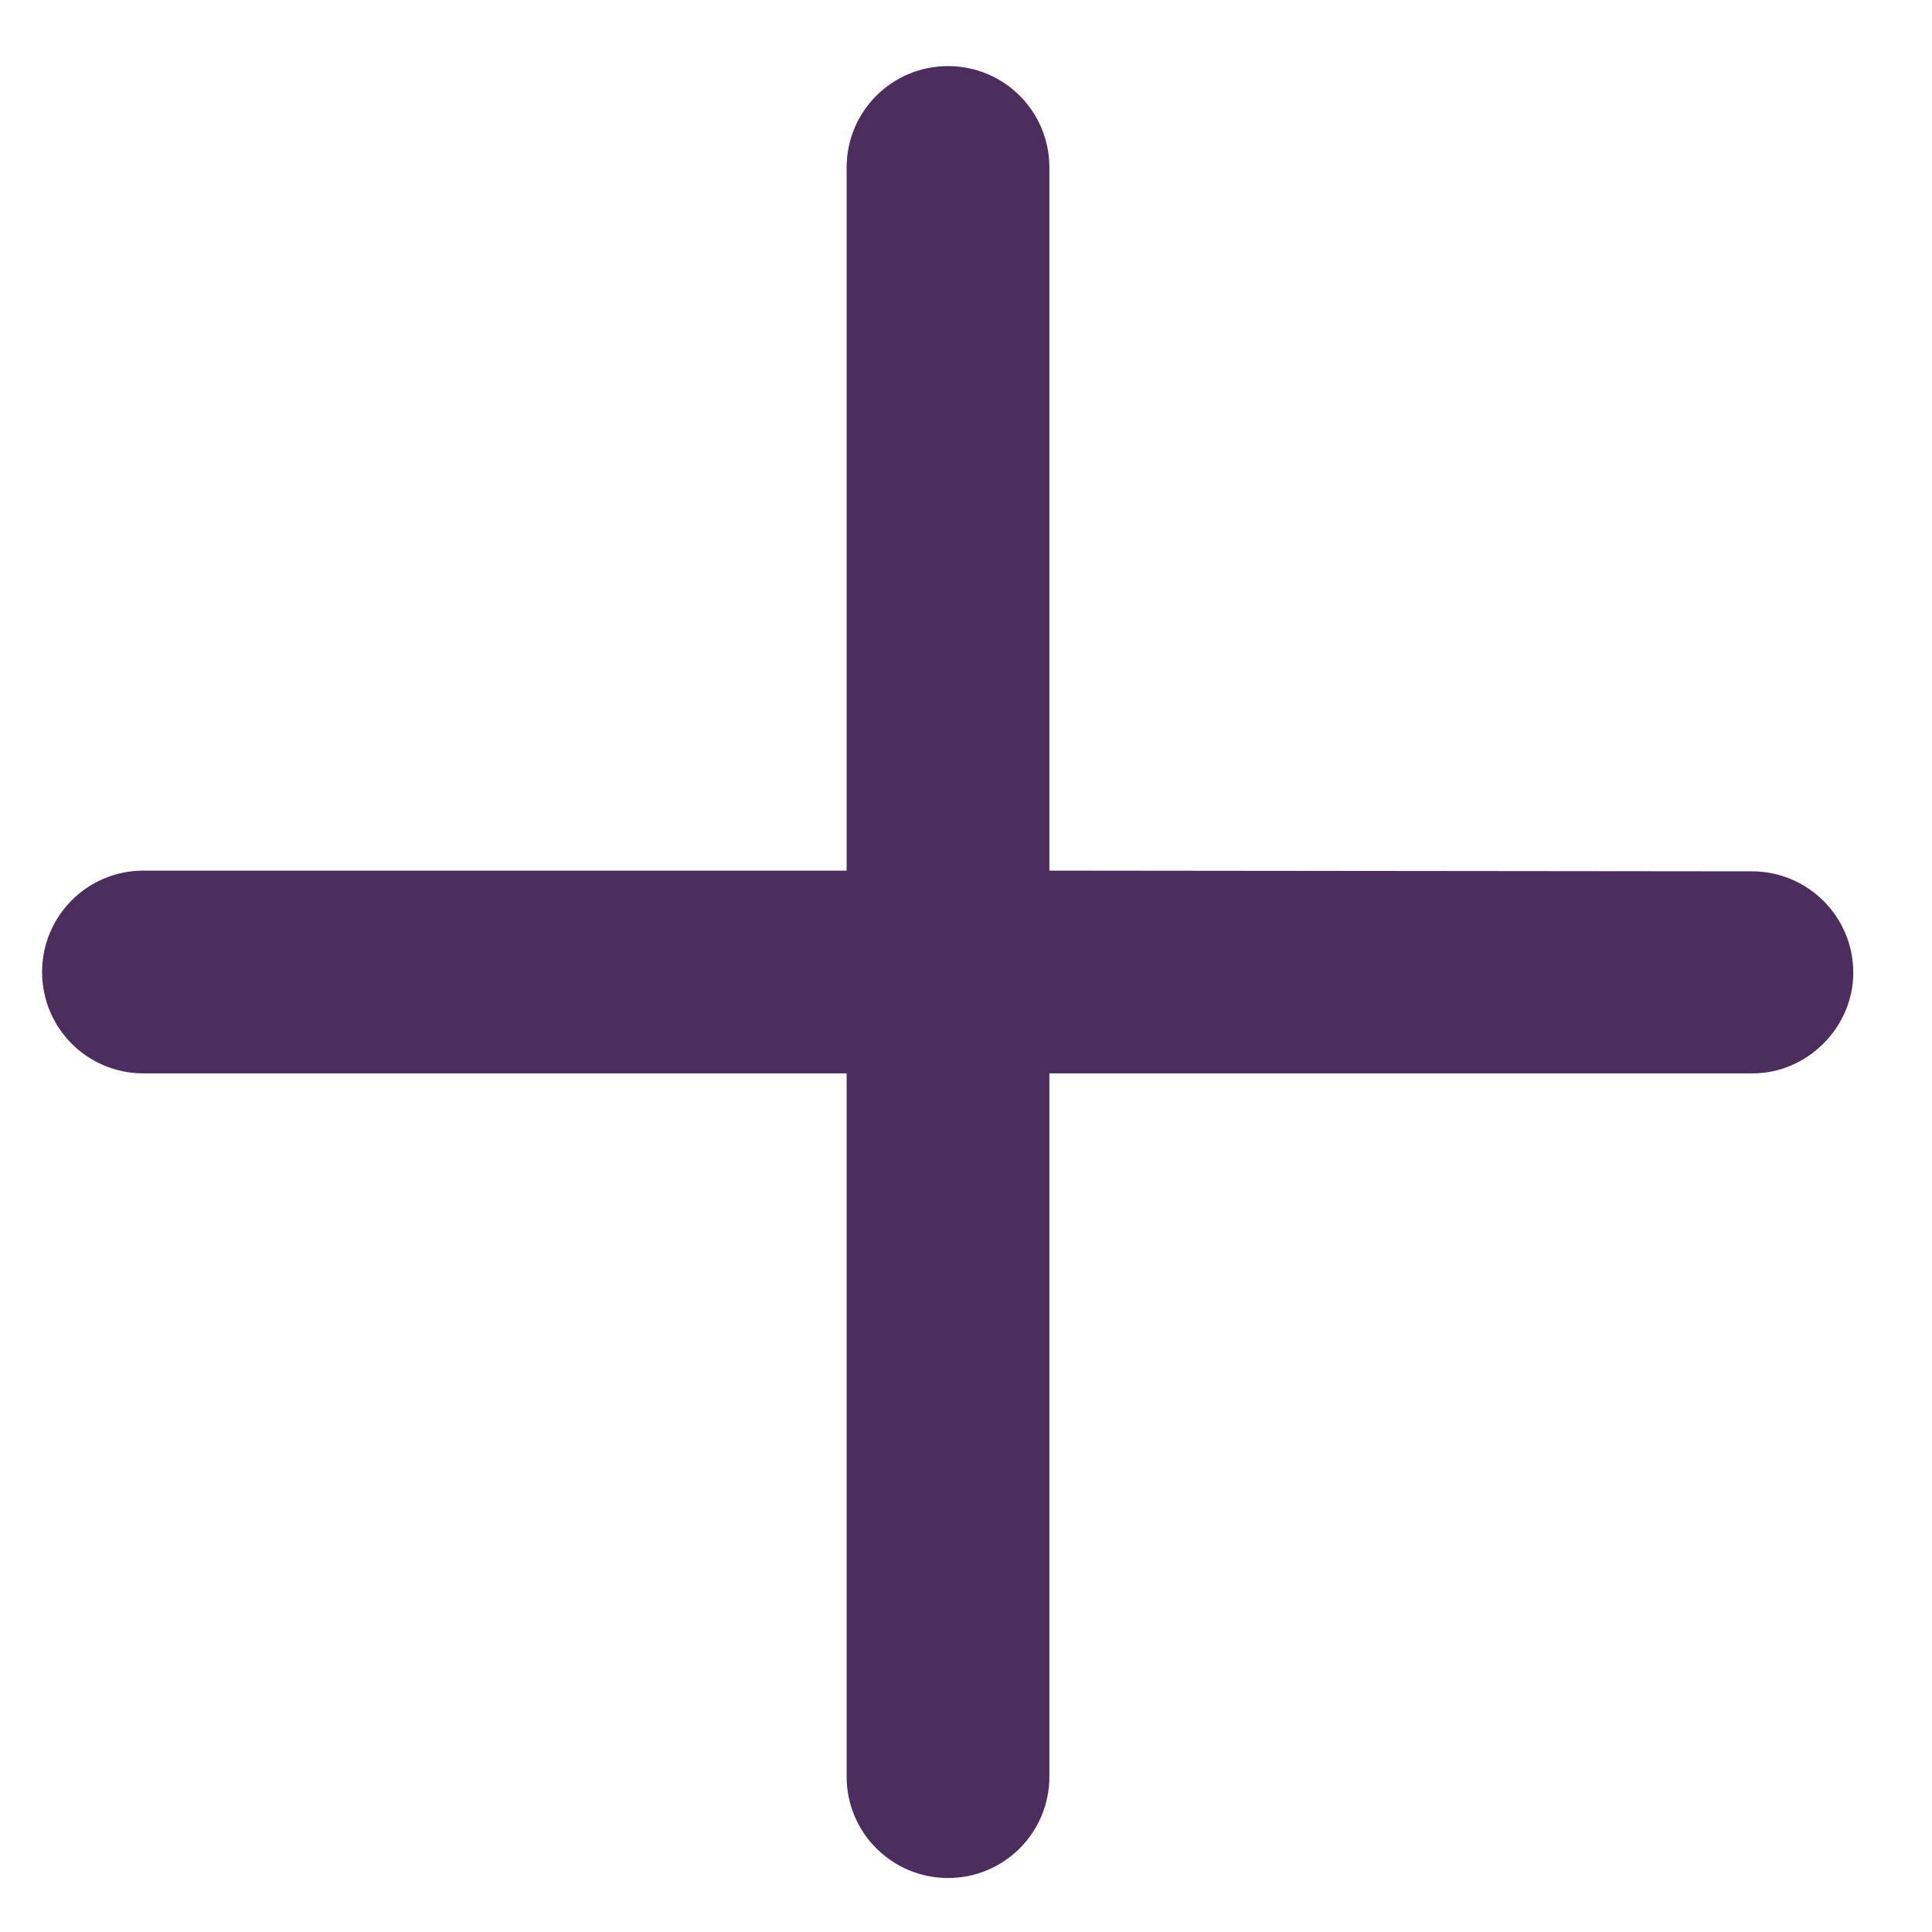
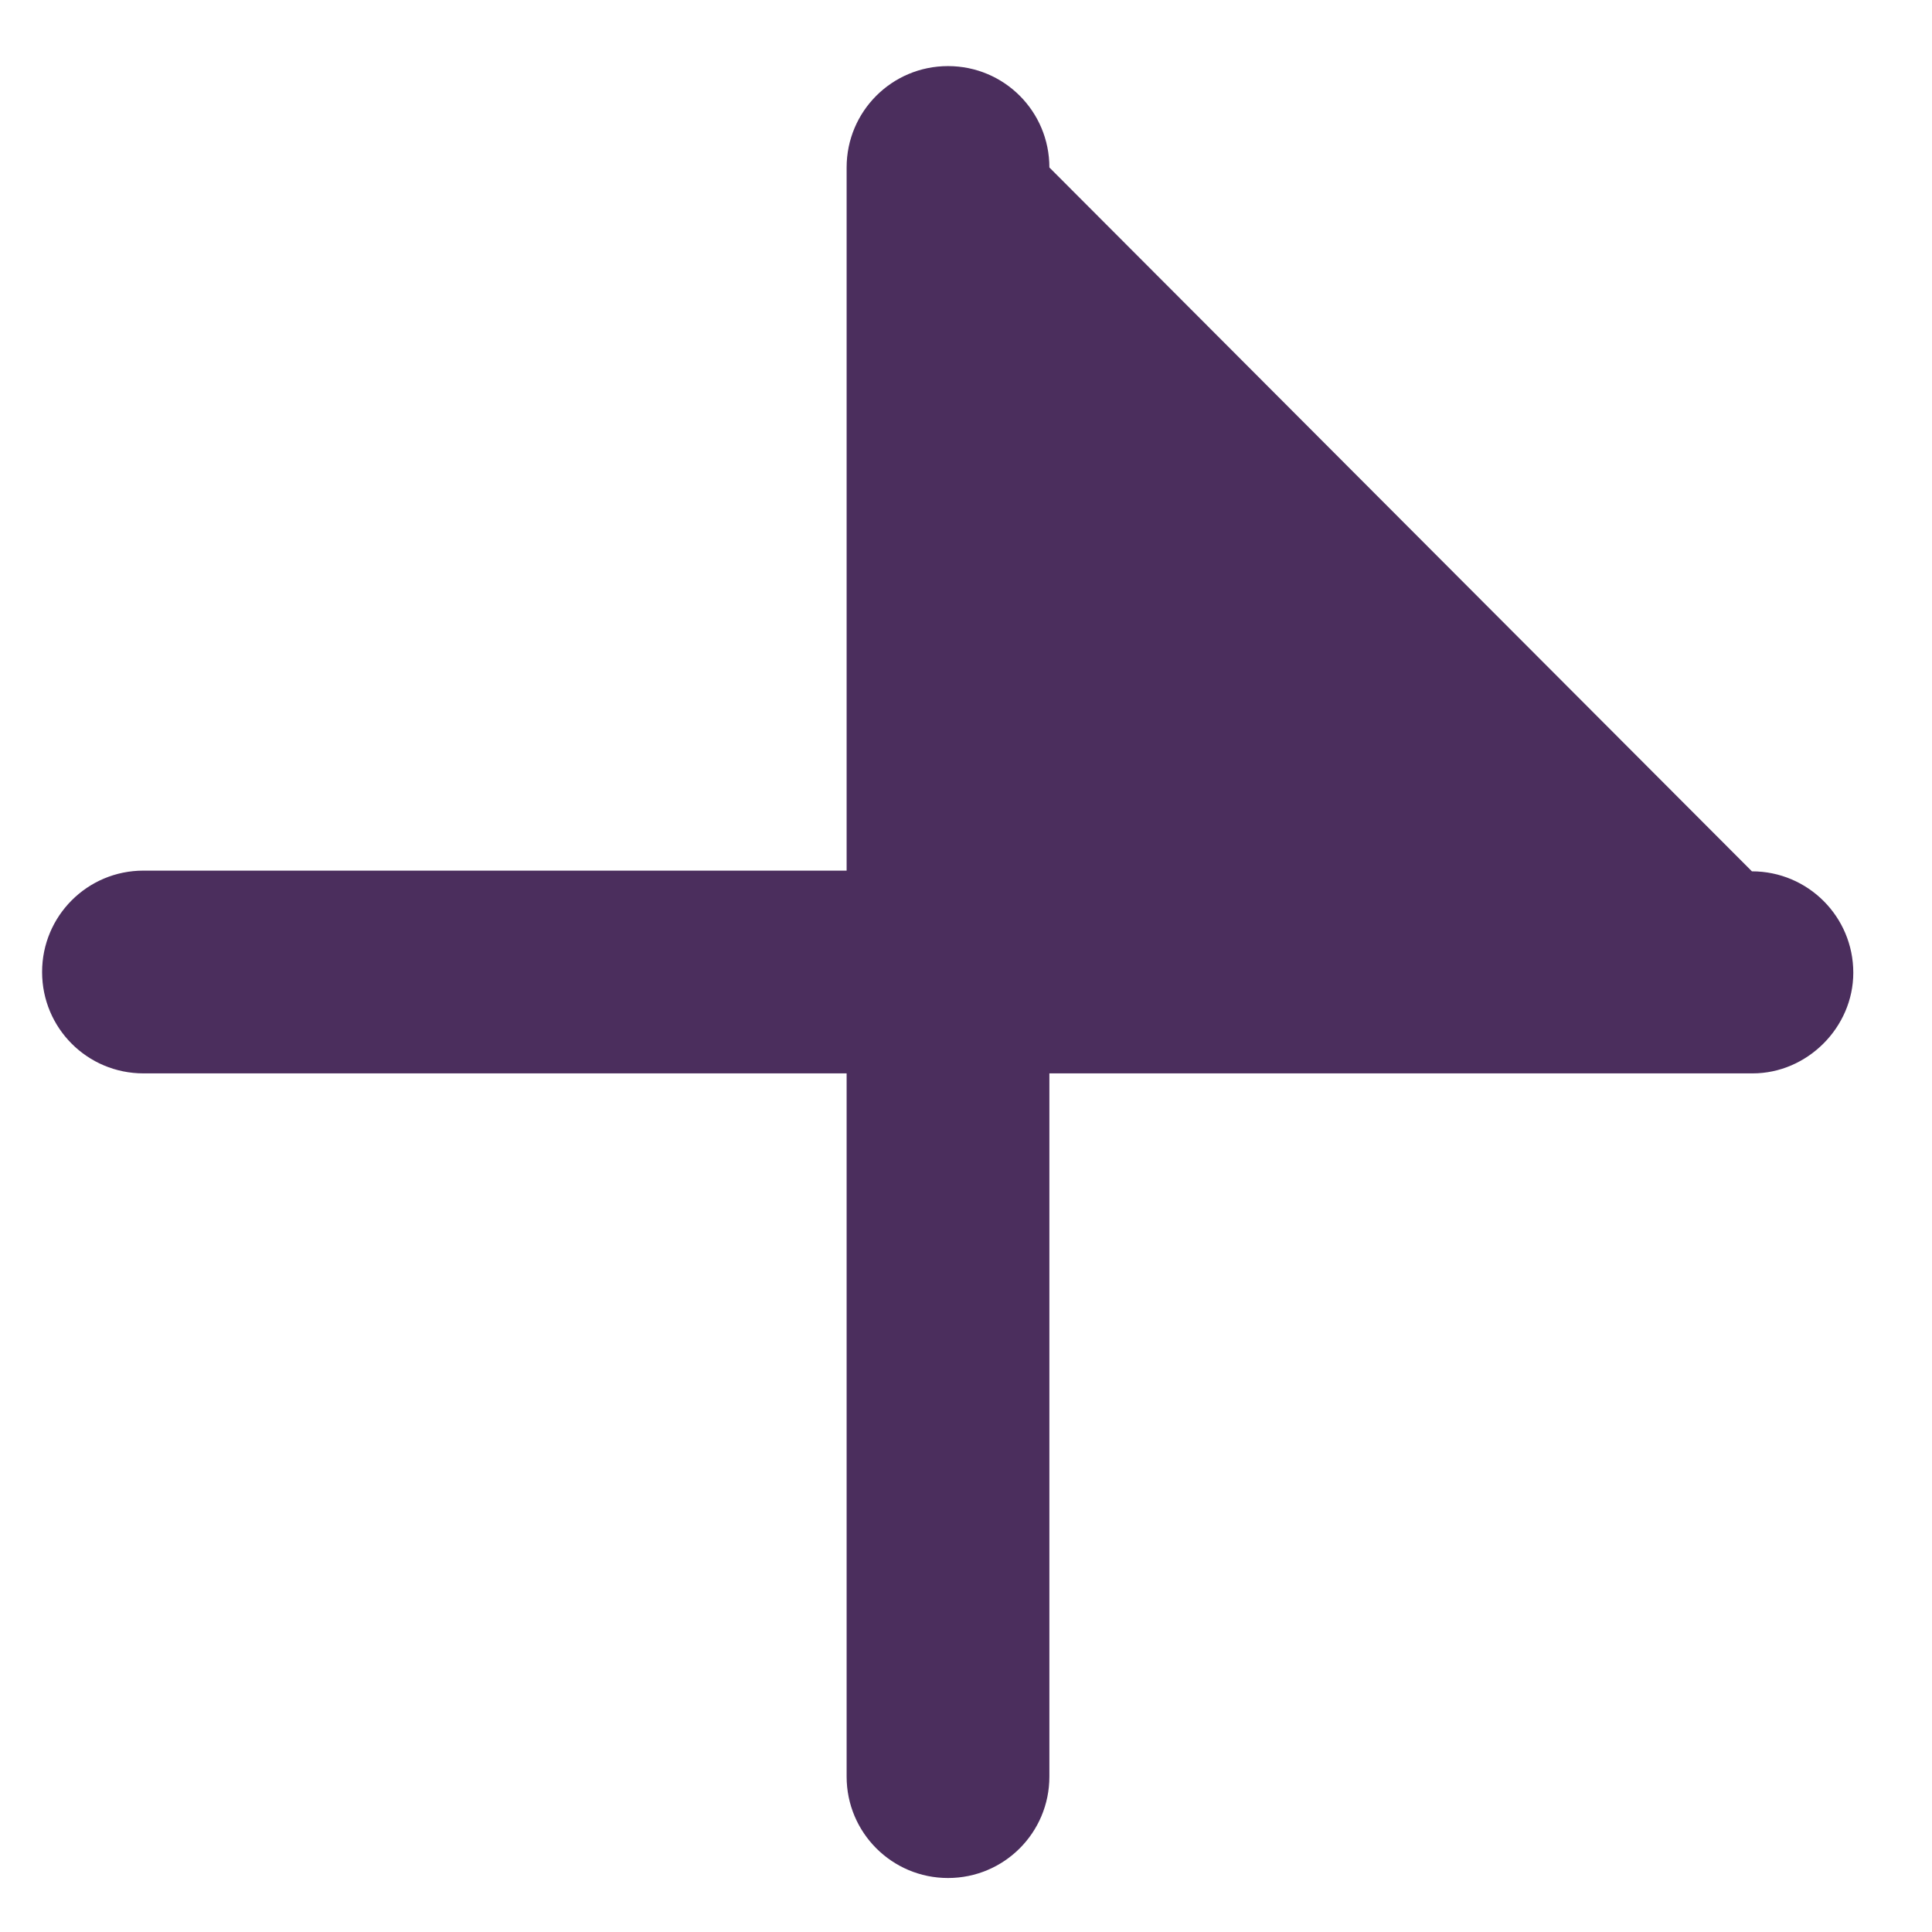
<svg xmlns="http://www.w3.org/2000/svg" width="19" height="19" viewBox="0 0 19 19" fill="none">
-   <path d="M18.226 9.566C18.226 9.015 17.78 8.569 17.229 8.569L10.32 8.562L10.32 1.647C10.32 1.095 9.875 0.65 9.323 0.65C8.772 0.65 8.326 1.095 8.326 1.647L8.326 8.562L1.411 8.562C0.859 8.562 0.414 9.008 0.414 9.559C0.414 10.111 0.859 10.556 1.411 10.556L8.326 10.556L8.326 17.472C8.326 18.023 8.772 18.469 9.323 18.469C9.875 18.469 10.32 18.023 10.32 17.472L10.32 10.556L17.236 10.556C17.773 10.556 18.226 10.104 18.226 9.566Z" fill="#4B2E5D" />
+   <path d="M18.226 9.566C18.226 9.015 17.78 8.569 17.229 8.569L10.32 1.647C10.32 1.095 9.875 0.65 9.323 0.65C8.772 0.65 8.326 1.095 8.326 1.647L8.326 8.562L1.411 8.562C0.859 8.562 0.414 9.008 0.414 9.559C0.414 10.111 0.859 10.556 1.411 10.556L8.326 10.556L8.326 17.472C8.326 18.023 8.772 18.469 9.323 18.469C9.875 18.469 10.32 18.023 10.32 17.472L10.32 10.556L17.236 10.556C17.773 10.556 18.226 10.104 18.226 9.566Z" fill="#4B2E5D" />
</svg>